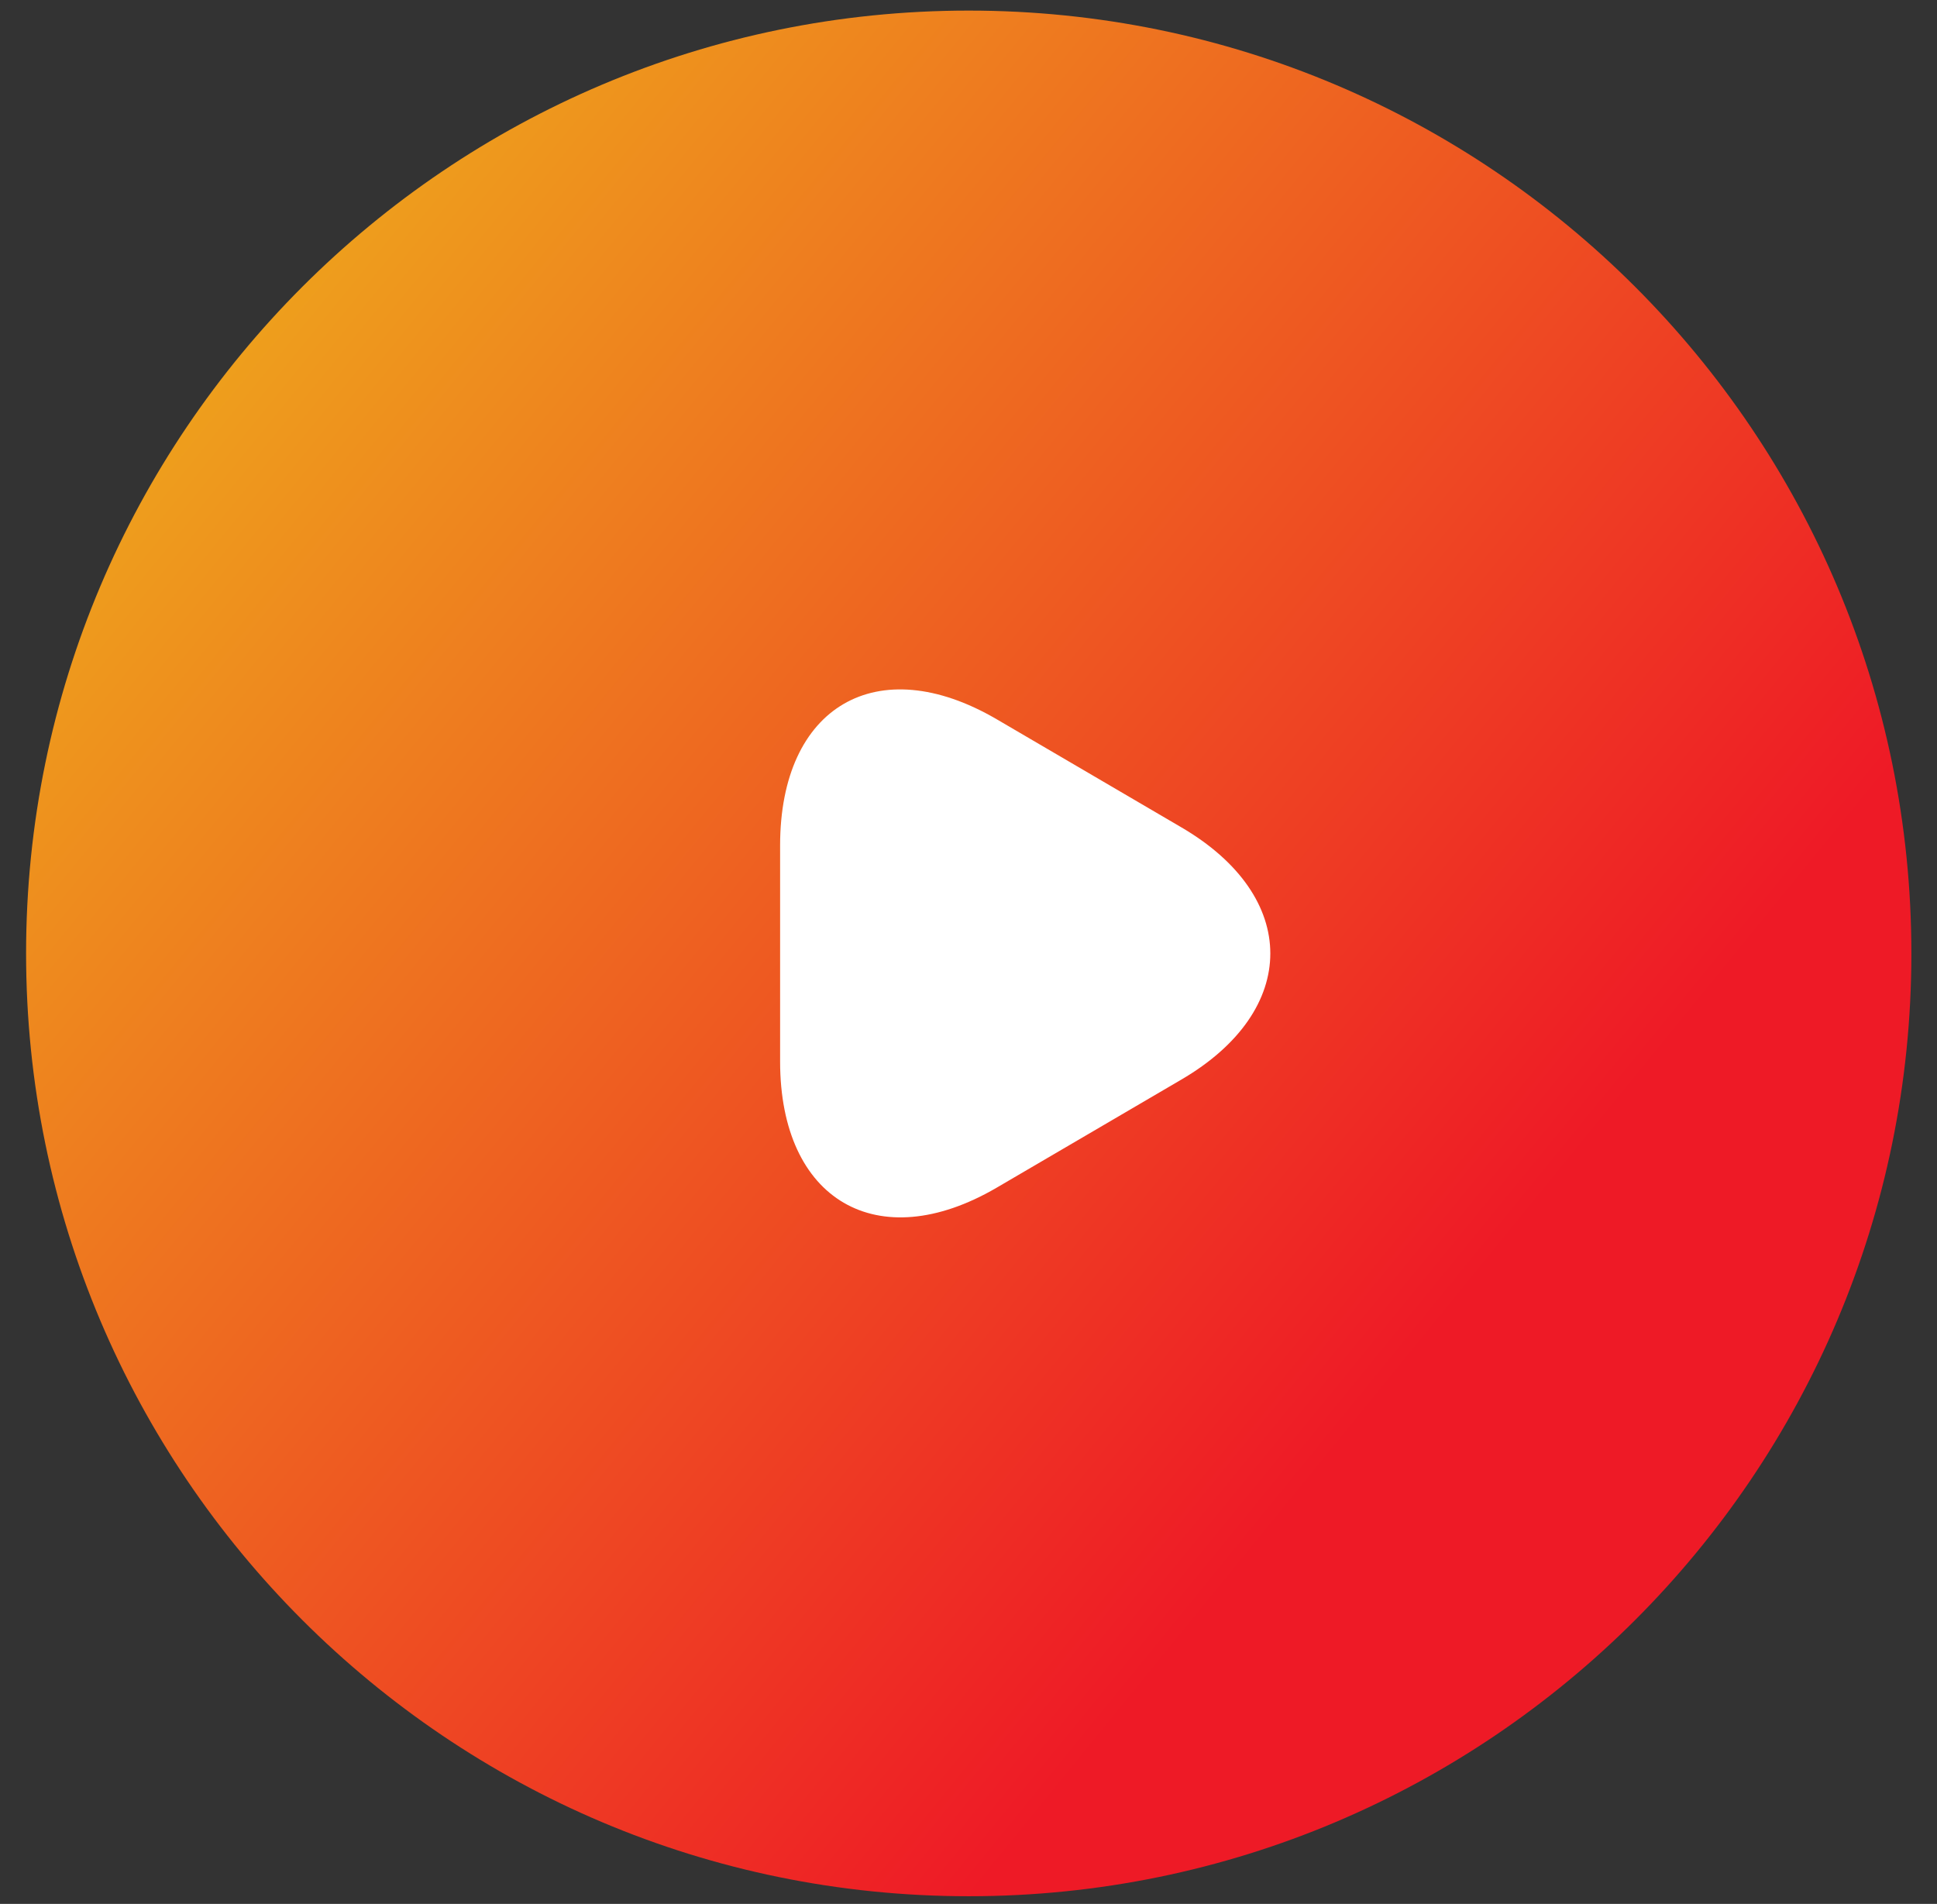
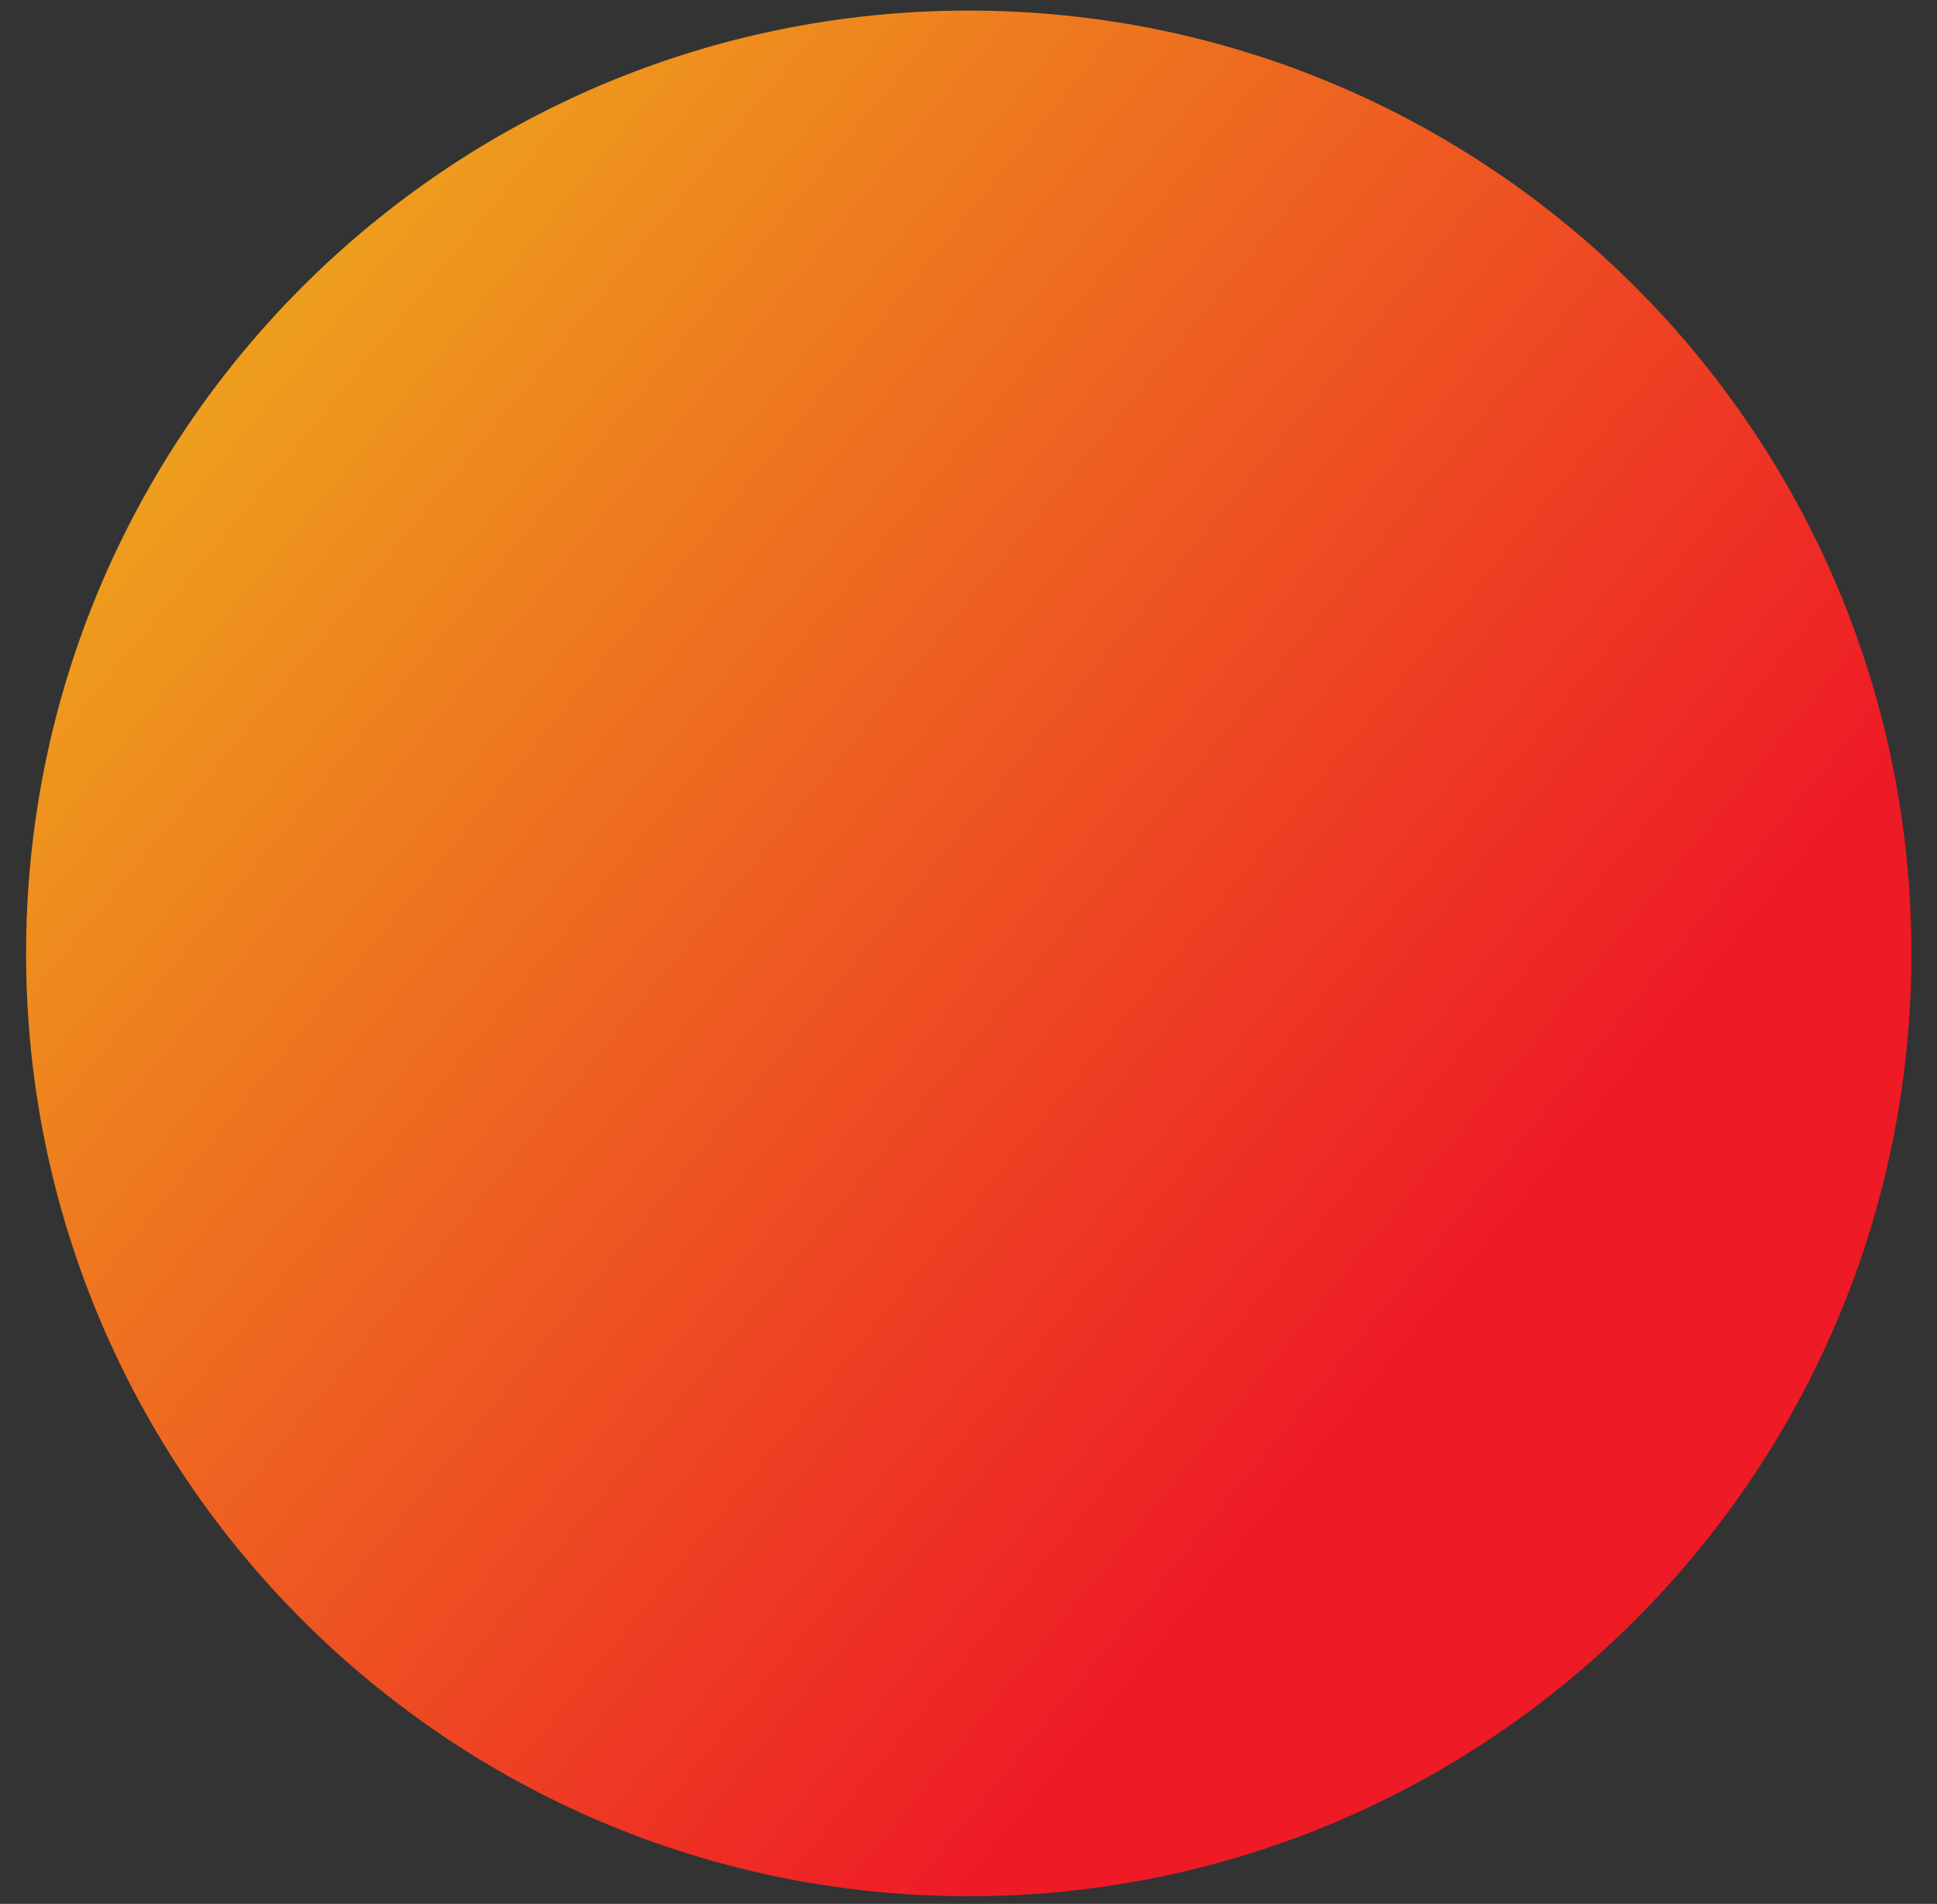
<svg xmlns="http://www.w3.org/2000/svg" width="58" height="57" viewBox="0 0 58 57" fill="none">
  <rect x="0" y="0" width="58" height="57" fill="#333333" stroke="none" />
  <path d="M29.007 0.317C13.427 0.317 0.781 12.963 0.781 28.544C0.781 44.124 13.427 56.77 29.007 56.77C44.588 56.77 57.233 44.124 57.233 28.544C57.233 12.963 44.588 0.317 29.007 0.317Z" fill="url(#paint0_linear_2401_758)" />
-   <path d="M35.365 32.326L32.601 33.944L29.837 35.561C26.274 37.638 23.359 35.933 23.359 31.78V28.545V25.31C23.359 21.135 26.274 19.452 29.837 21.529L32.601 23.146L35.365 24.764C38.928 26.84 38.928 30.25 35.365 32.326Z" fill="white" />
  <defs>
    <linearGradient id="paint0_linear_2401_758" x1="57.233" y1="56.77" x2="-4.319" y2="6.572" gradientUnits="userSpaceOnUse">
      <stop offset="0.274" stop-color="#EE1A26" />
      <stop offset="1" stop-color="#EEBF1A" />
    </linearGradient>
  </defs>
</svg>